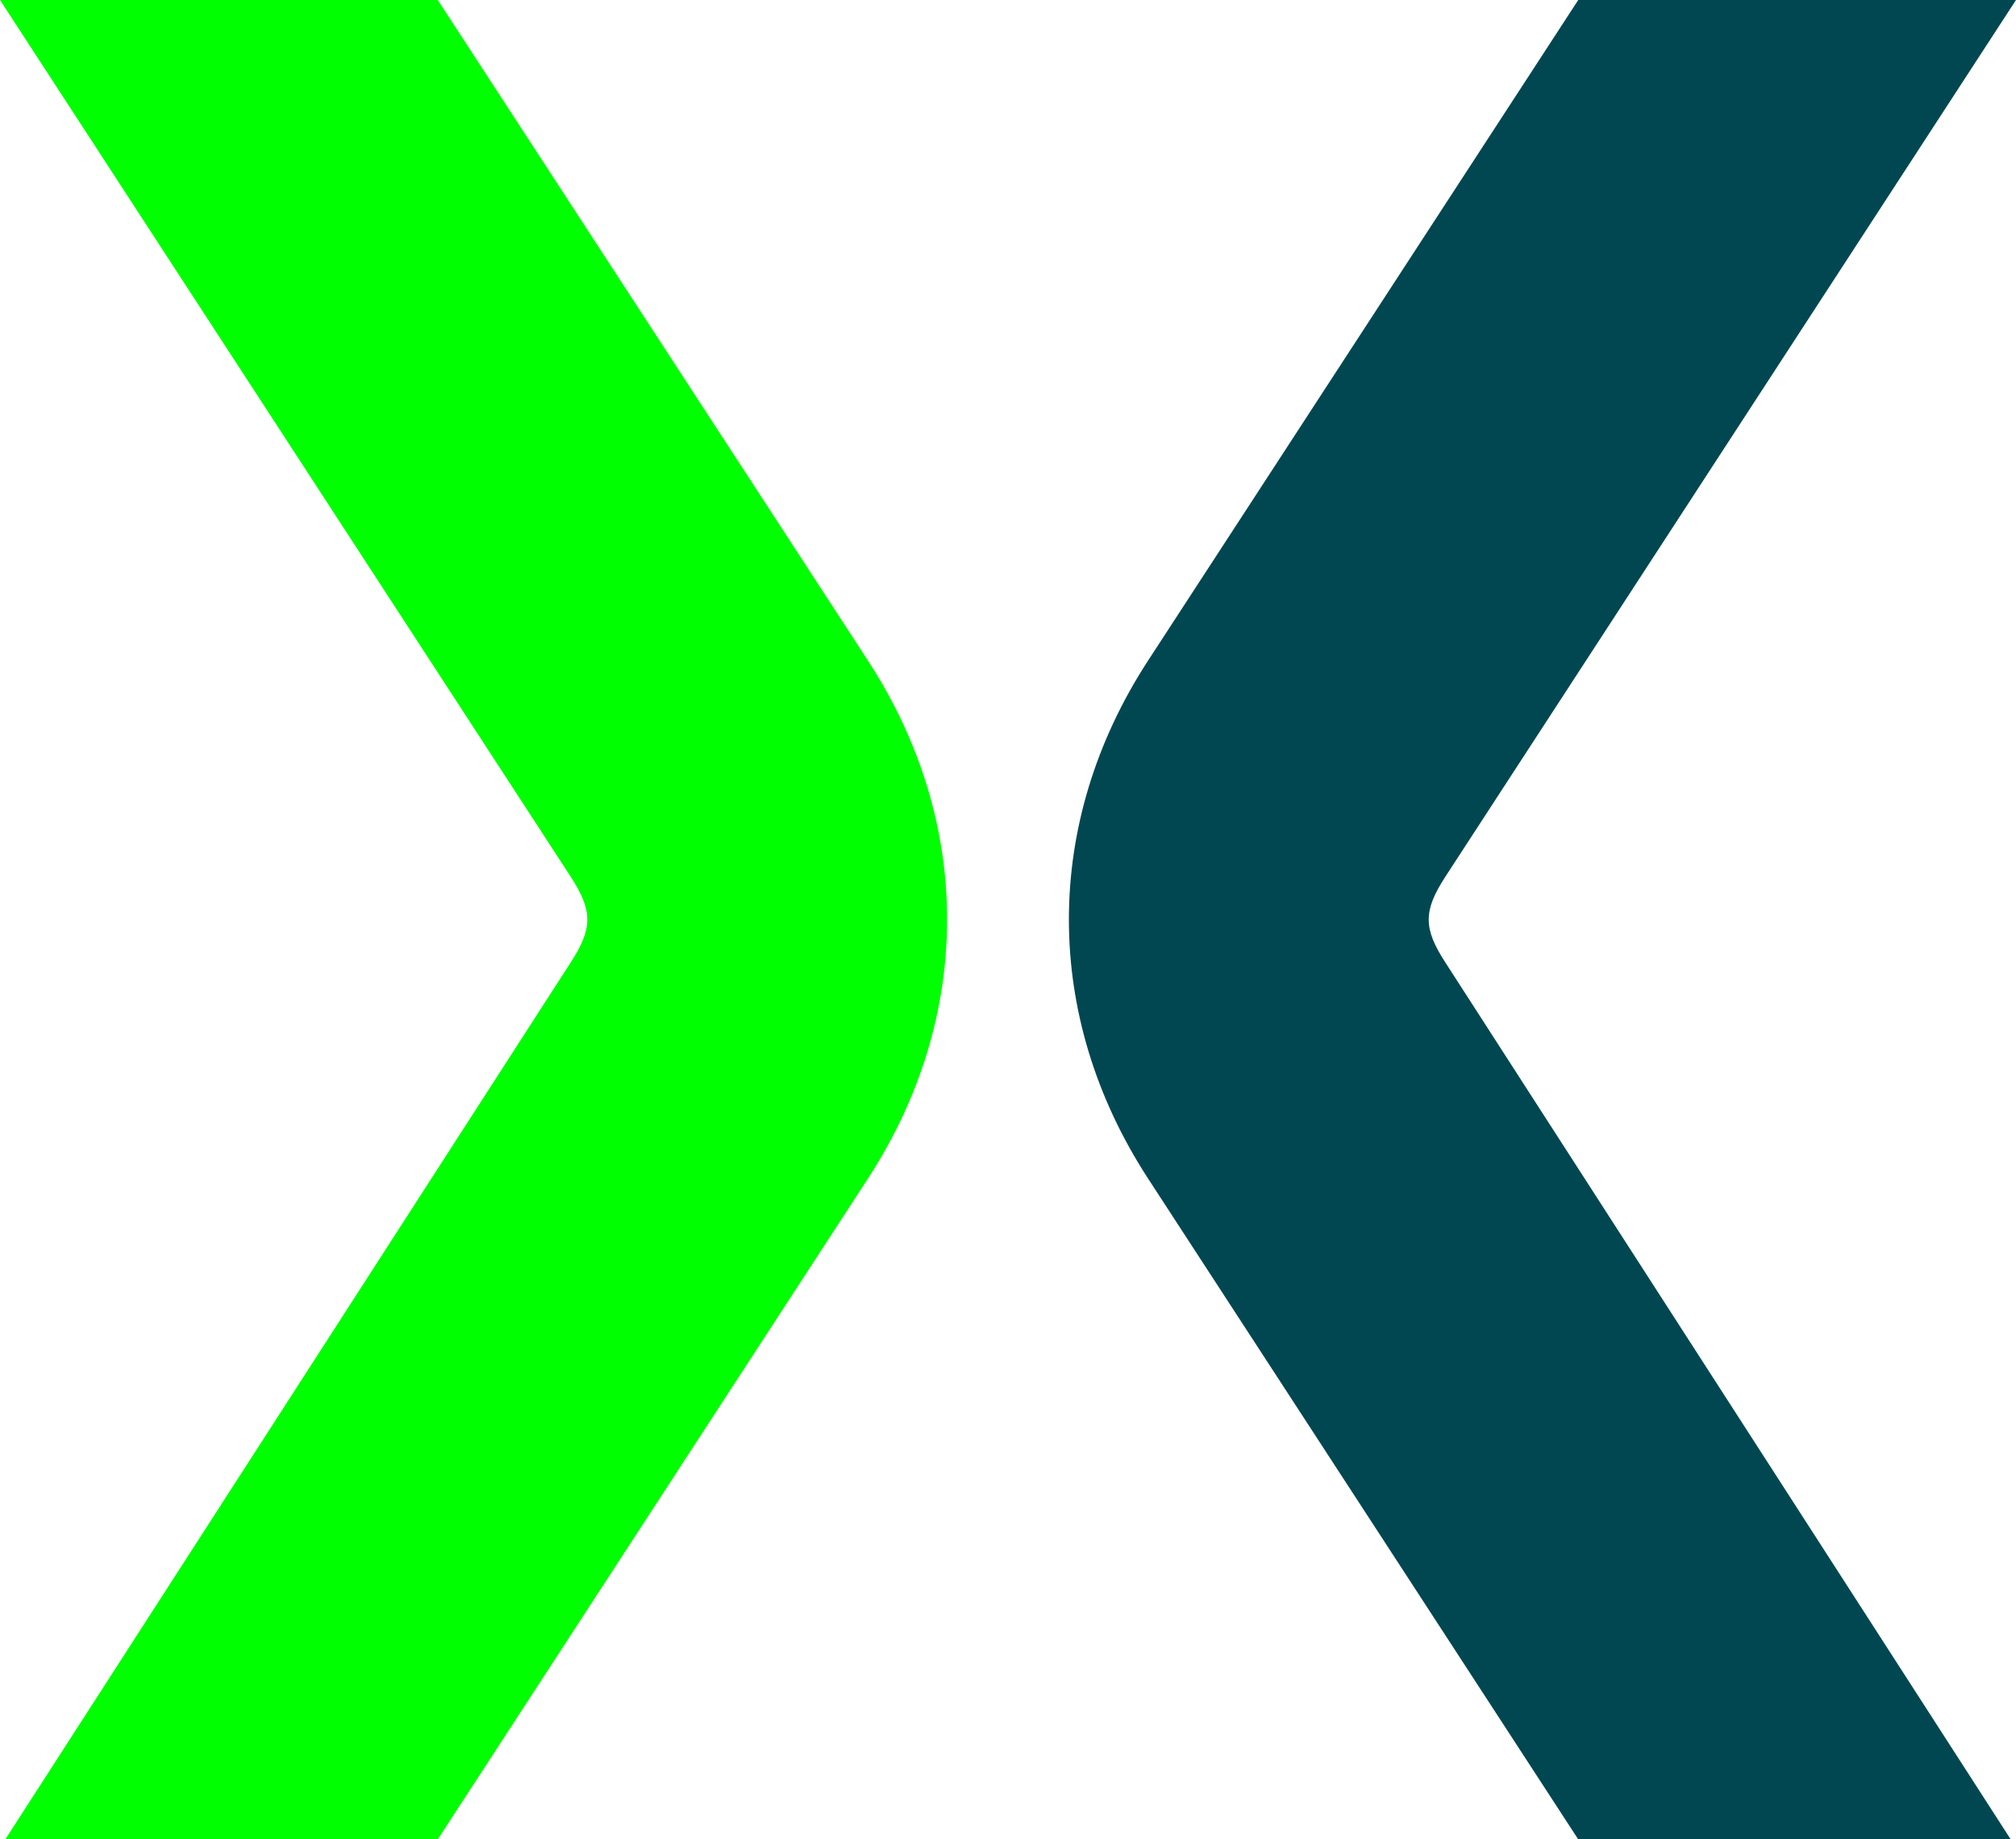
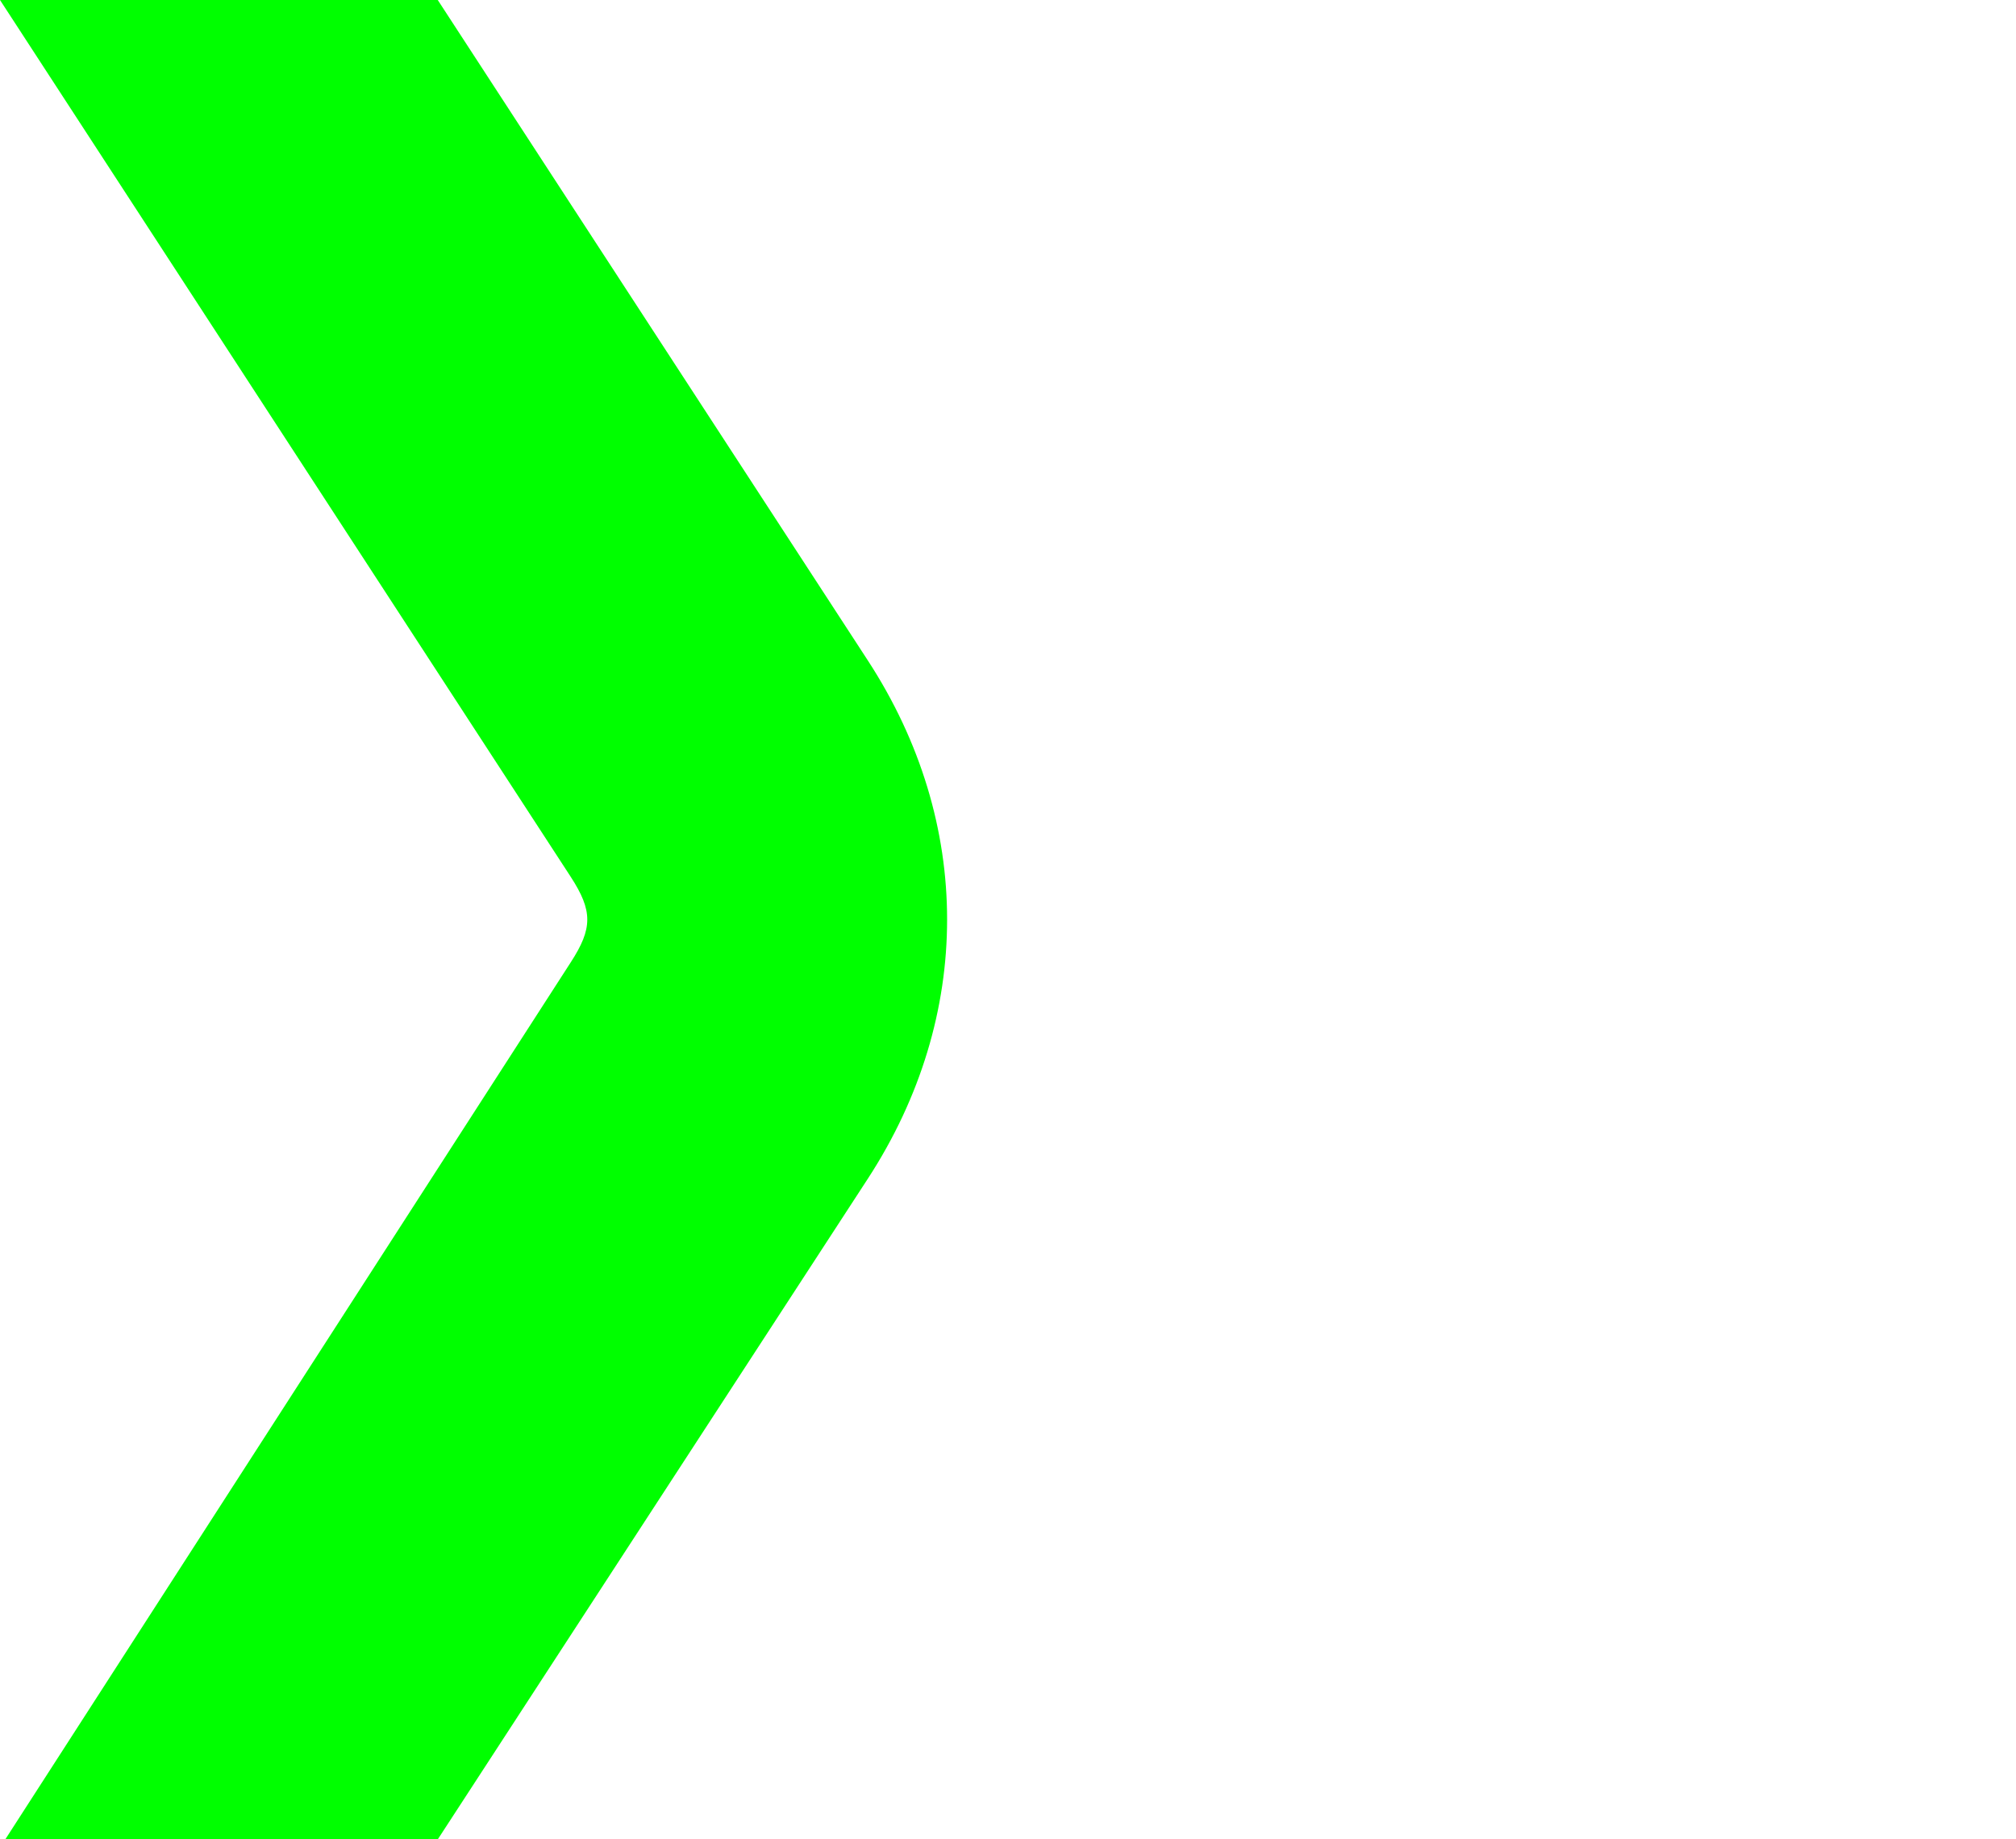
<svg xmlns="http://www.w3.org/2000/svg" id="Layer_1" viewBox="0 0 145.25 132.48">
  <defs>
    <style>.cls-1{fill:lime;}.cls-2{fill:#014751;}</style>
  </defs>
-   <path class="cls-2" d="M145.25,0l-41.12,63.16c-1.59,2.45-1.59,3.71,0,6.16l40.73,63.16h-31.16l-30.98-47.58c-7.61-11.69-7.61-25.64,0-37.32L113.71,0h31.54Z" />
  <path class="cls-1" d="M0,0l41.12,63.16c1.59,2.45,1.59,3.71,0,6.16L.39,132.48h31.16l30.98-47.58c7.61-11.69,7.61-25.64,0-37.32L31.54,0H0Z" />
</svg>